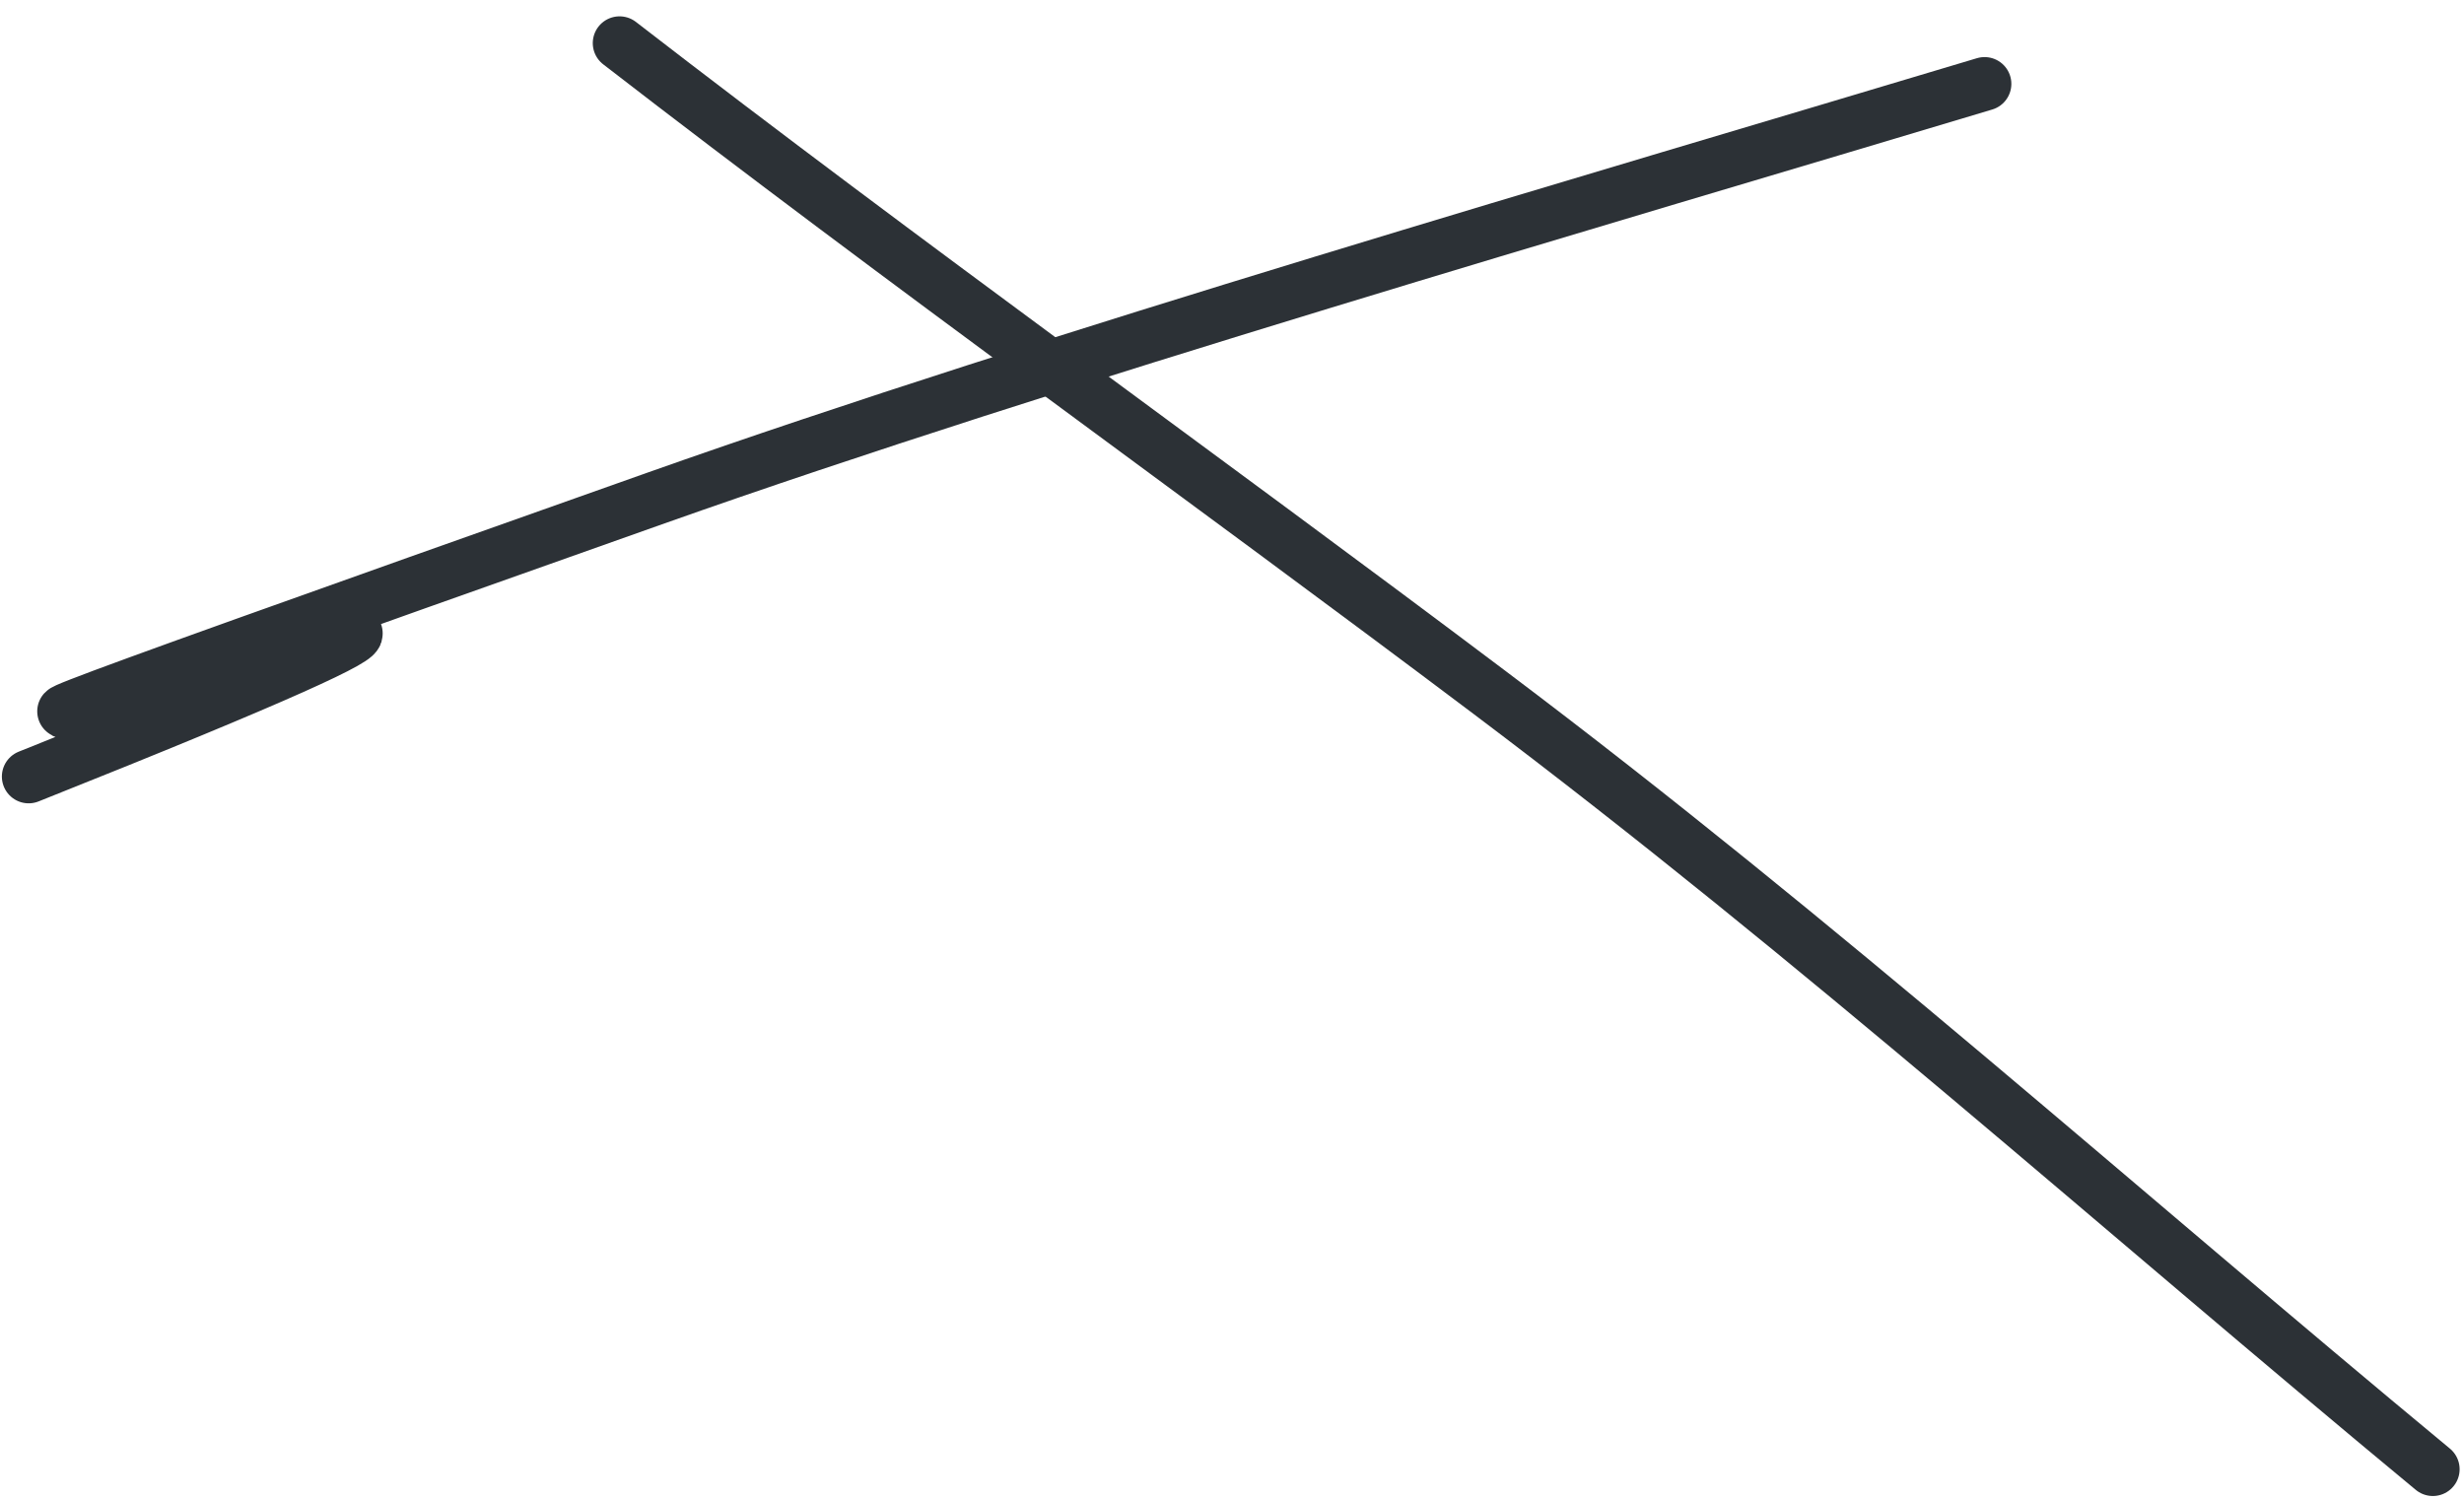
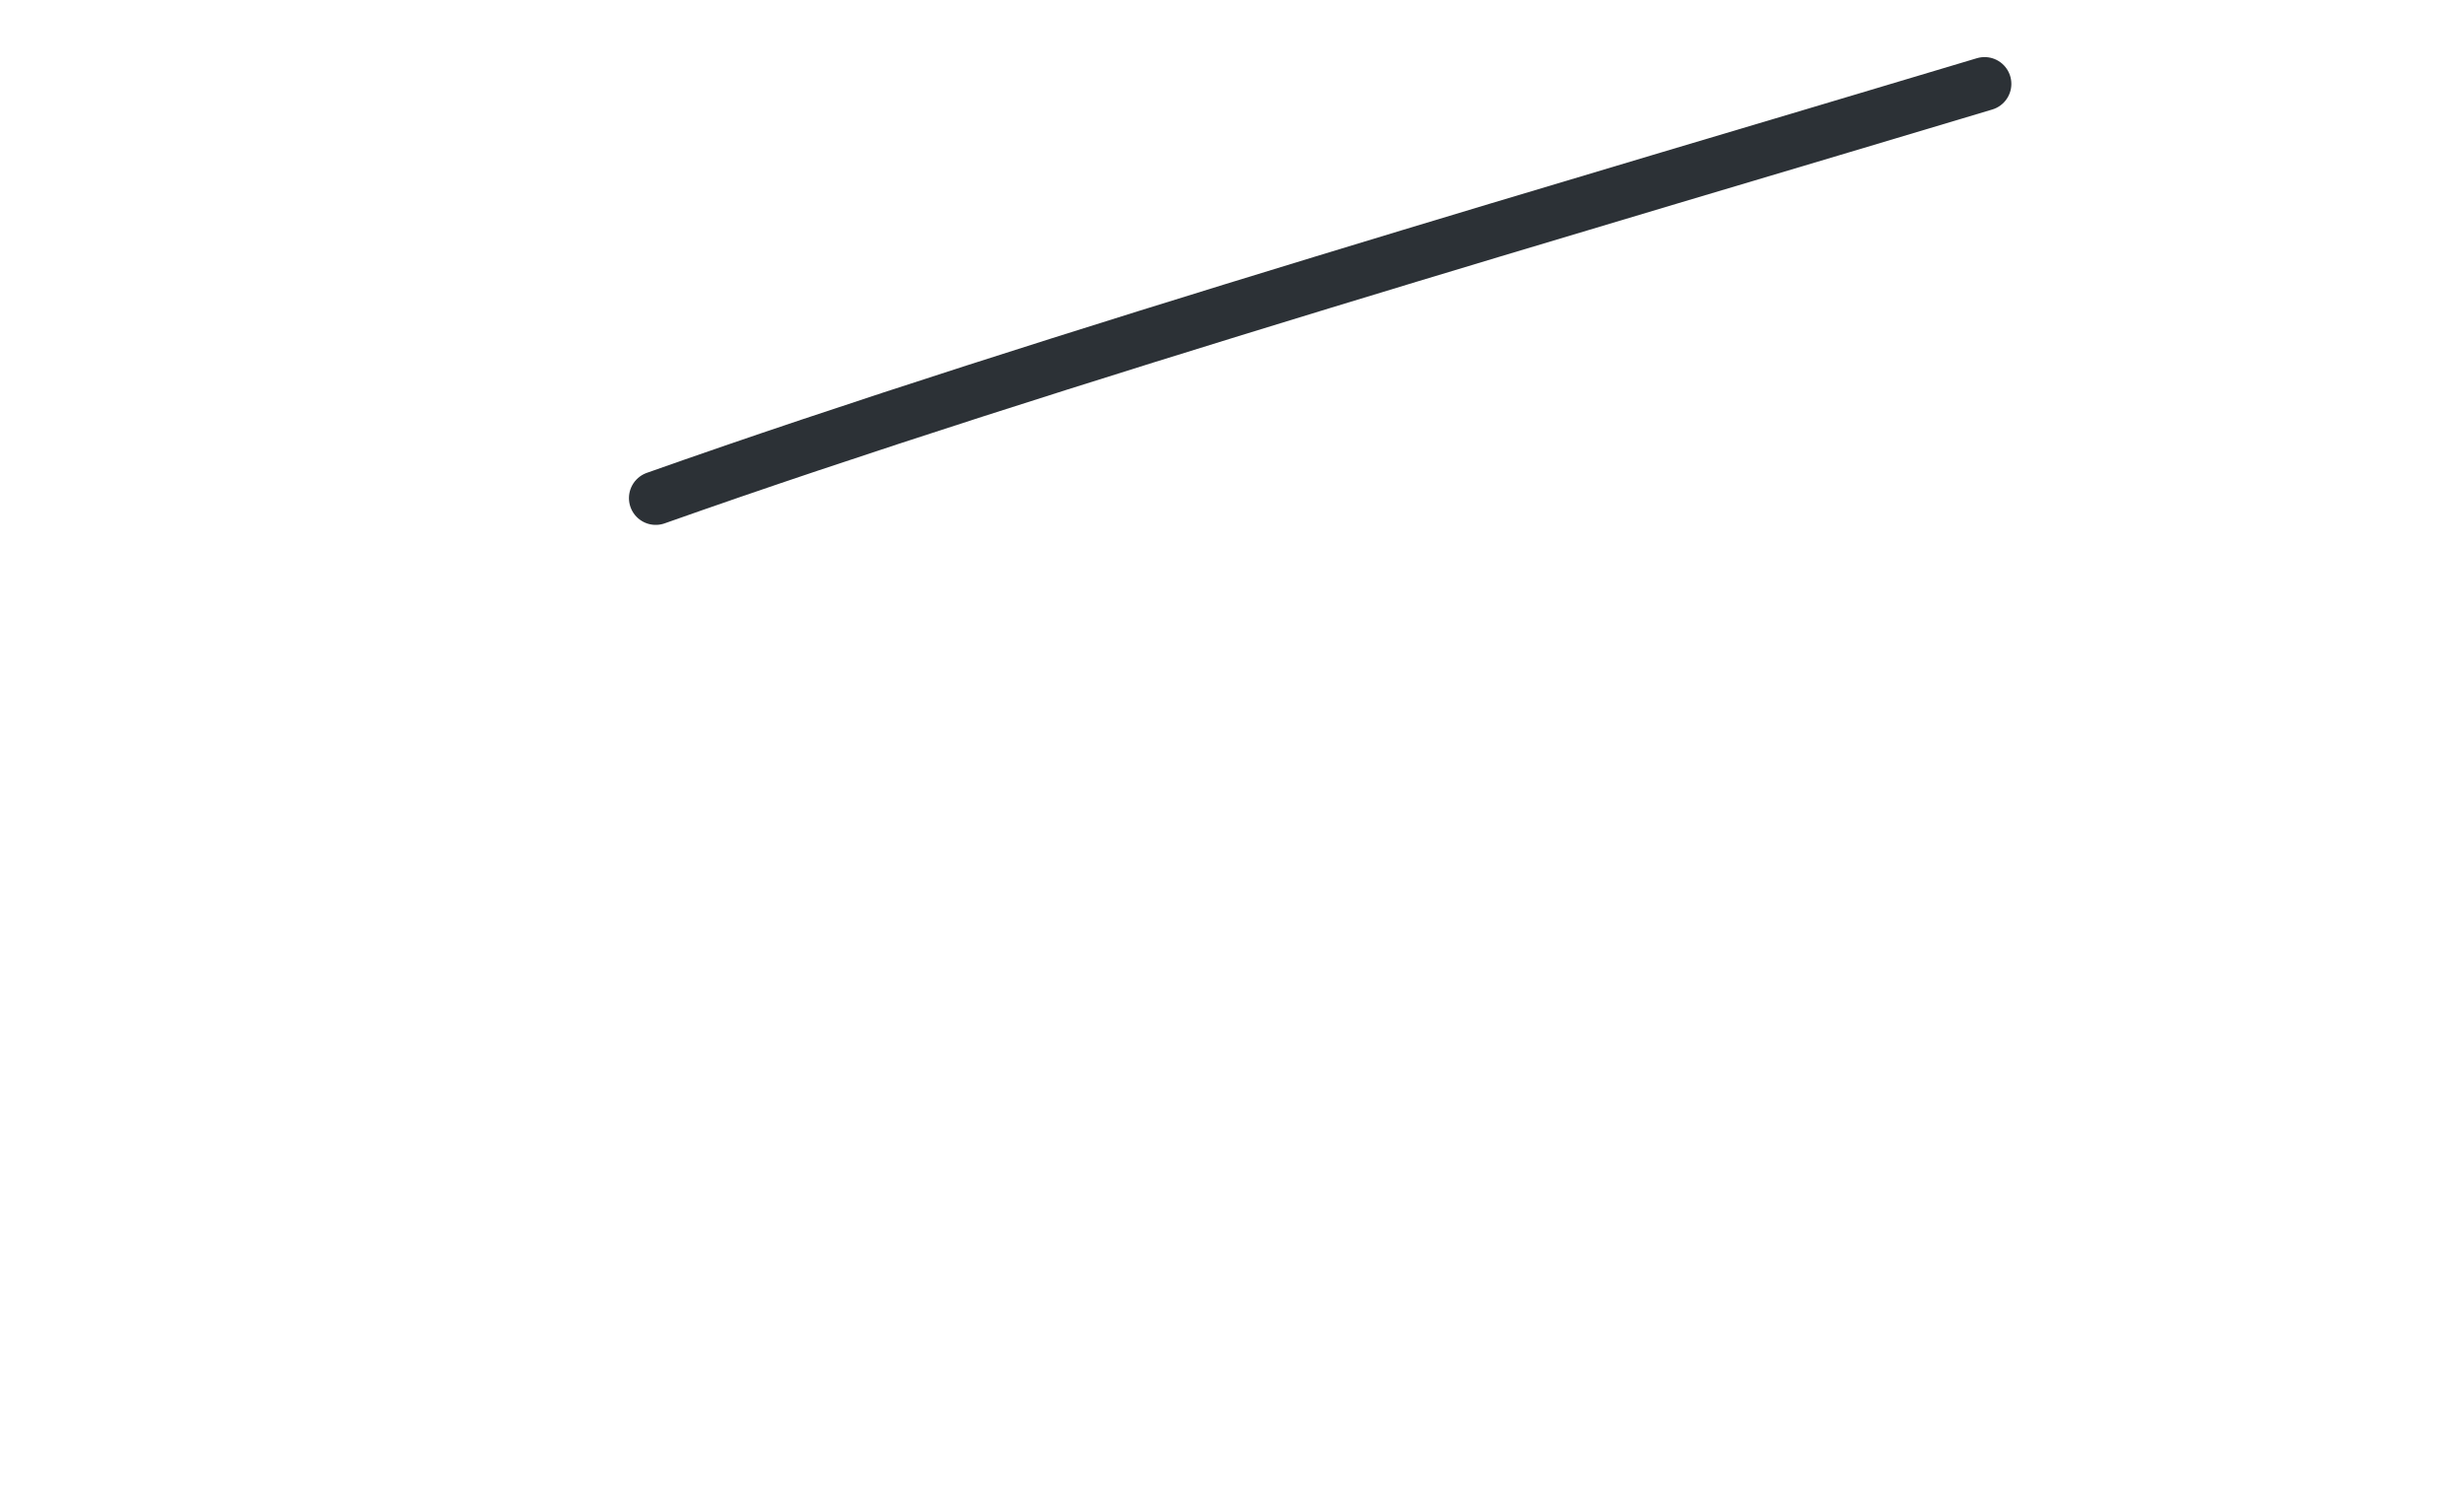
<svg xmlns="http://www.w3.org/2000/svg" width="138" height="84" viewBox="0 0 138 84" fill="none">
-   <path d="M111.149 4.697C89.327 11.254 58.777 20.089 36.725 27.899C-46.021 57.205 59.556 20.416 1.605 43.494" stroke="#2C3136" stroke-width="3" stroke-linecap="round" />
-   <path d="M34.699 2.415C50.739 14.817 67.252 26.607 83.449 38.803C101.949 52.733 118.594 67.668 136.255 82.291" stroke="#2C3136" stroke-width="3" stroke-linecap="round" />
+   <path d="M111.149 4.697C89.327 11.254 58.777 20.089 36.725 27.899" stroke="#2C3136" stroke-width="3" stroke-linecap="round" />
</svg>